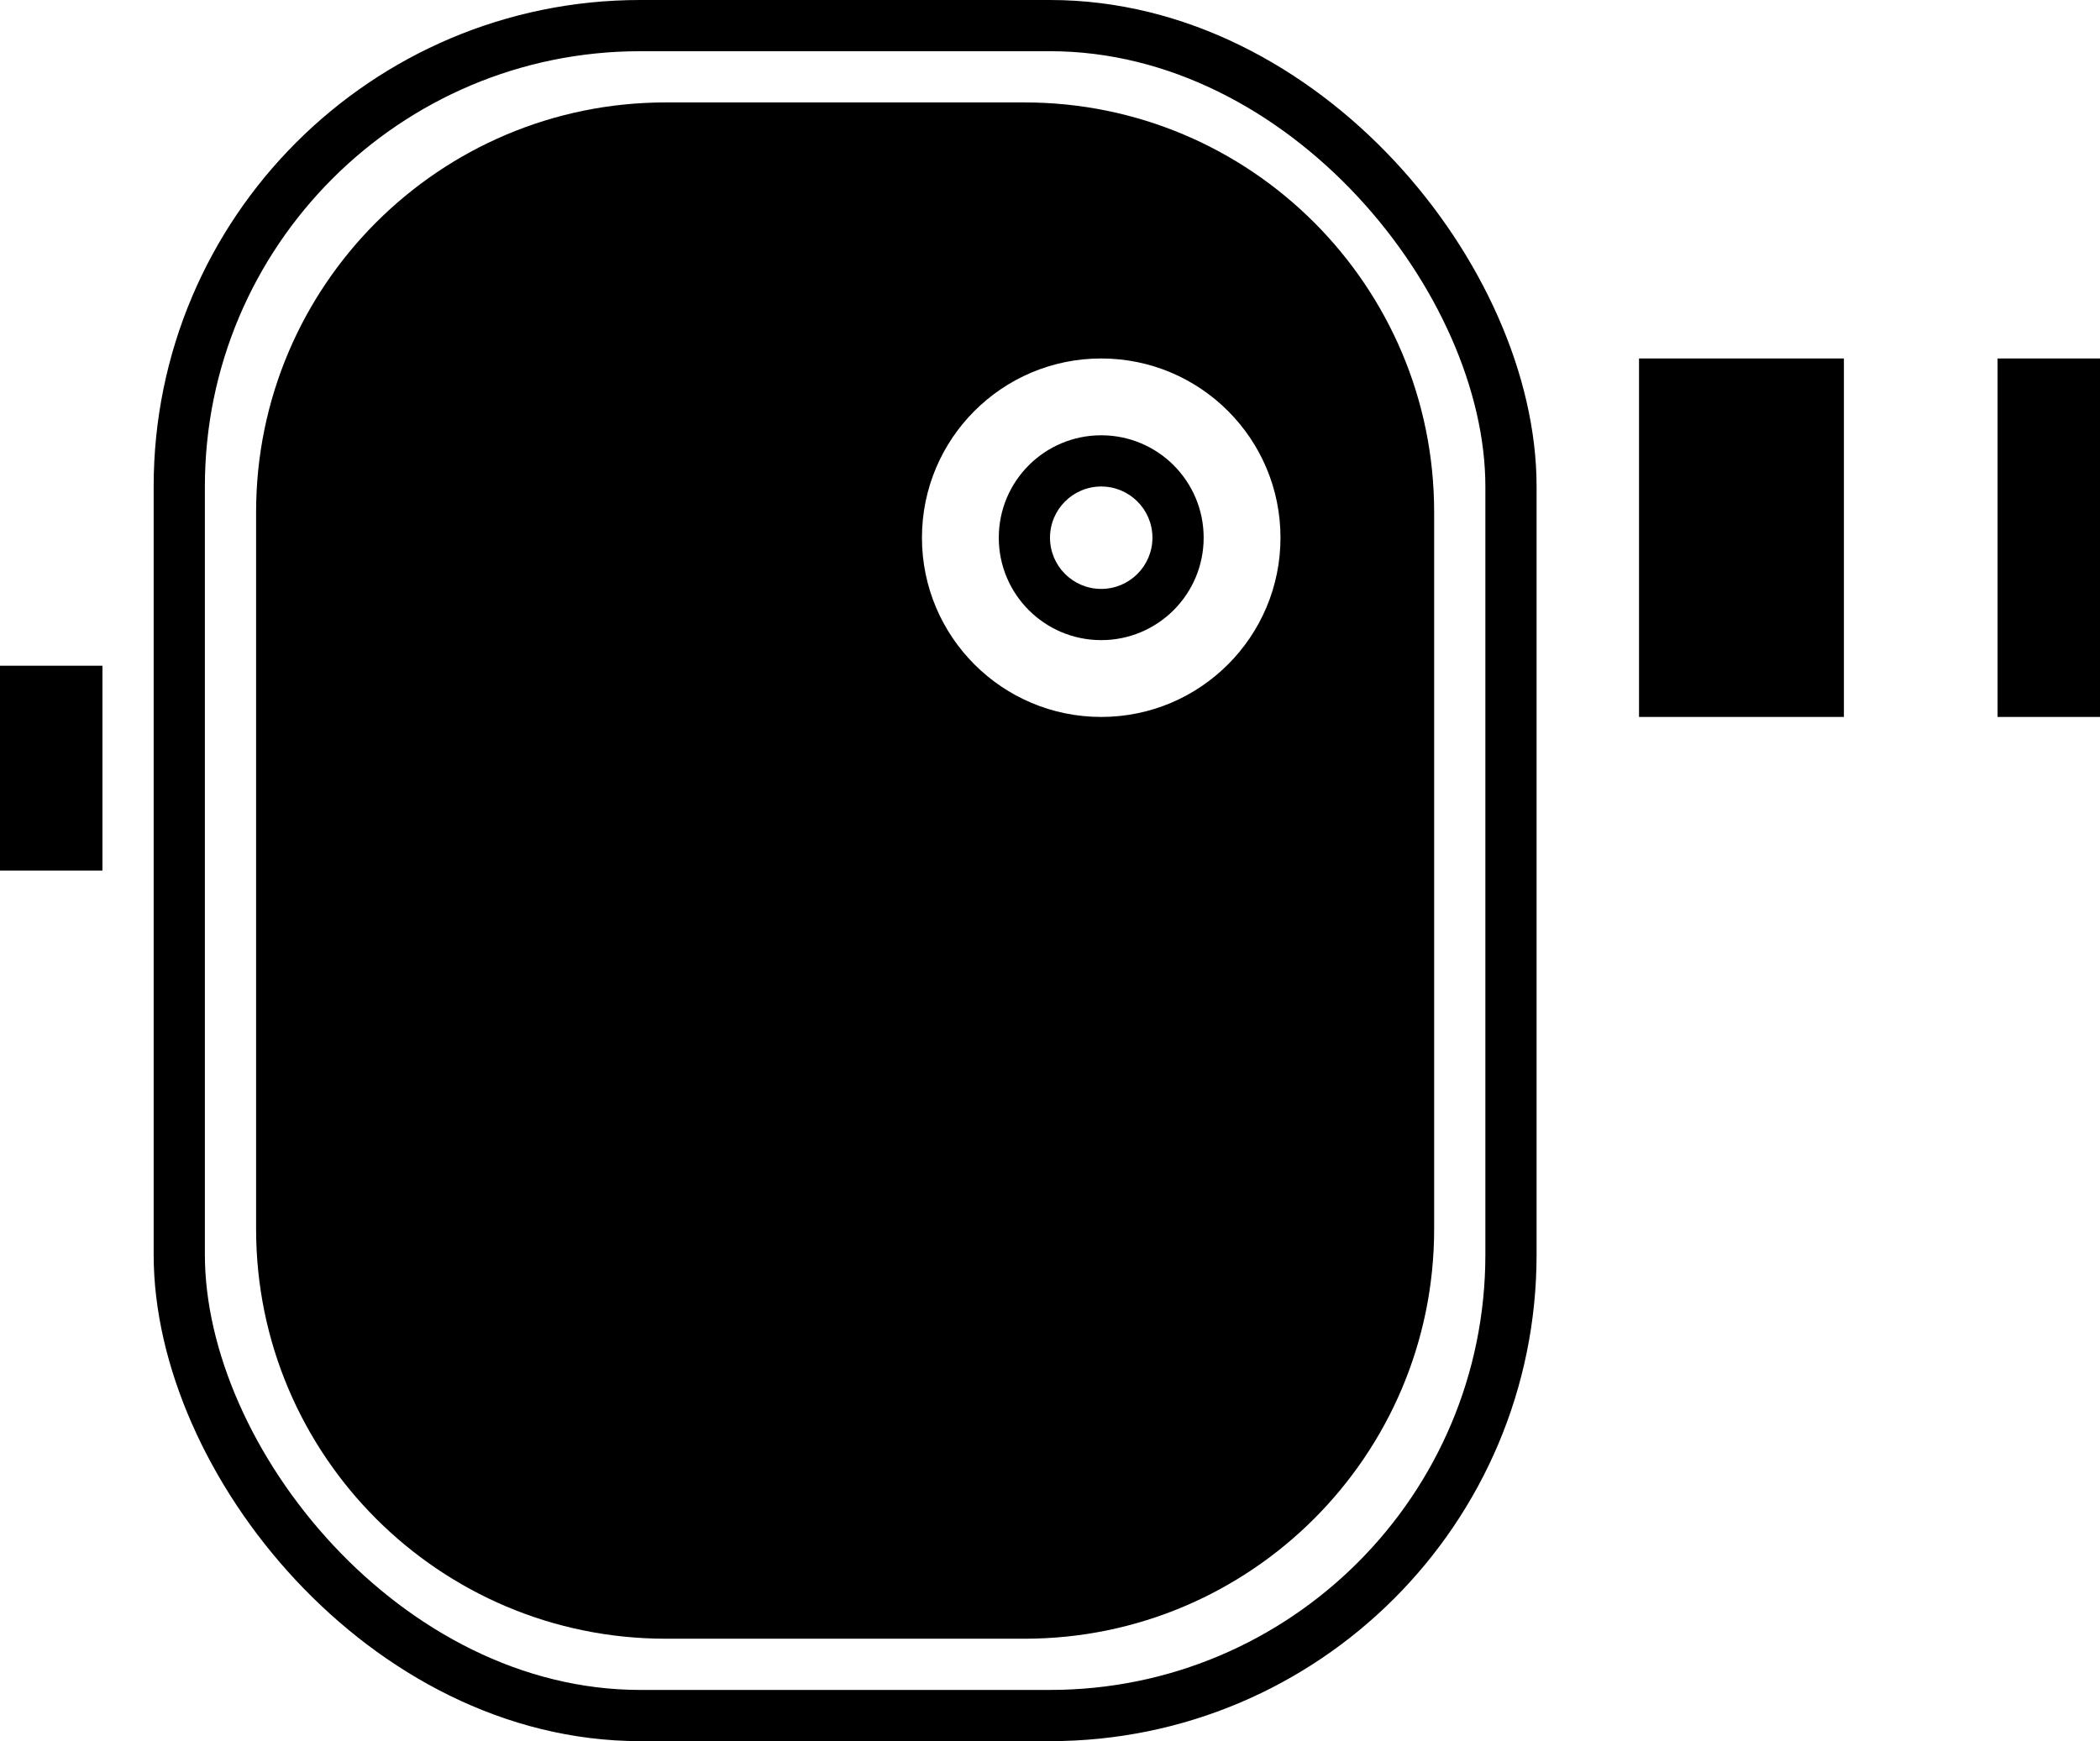
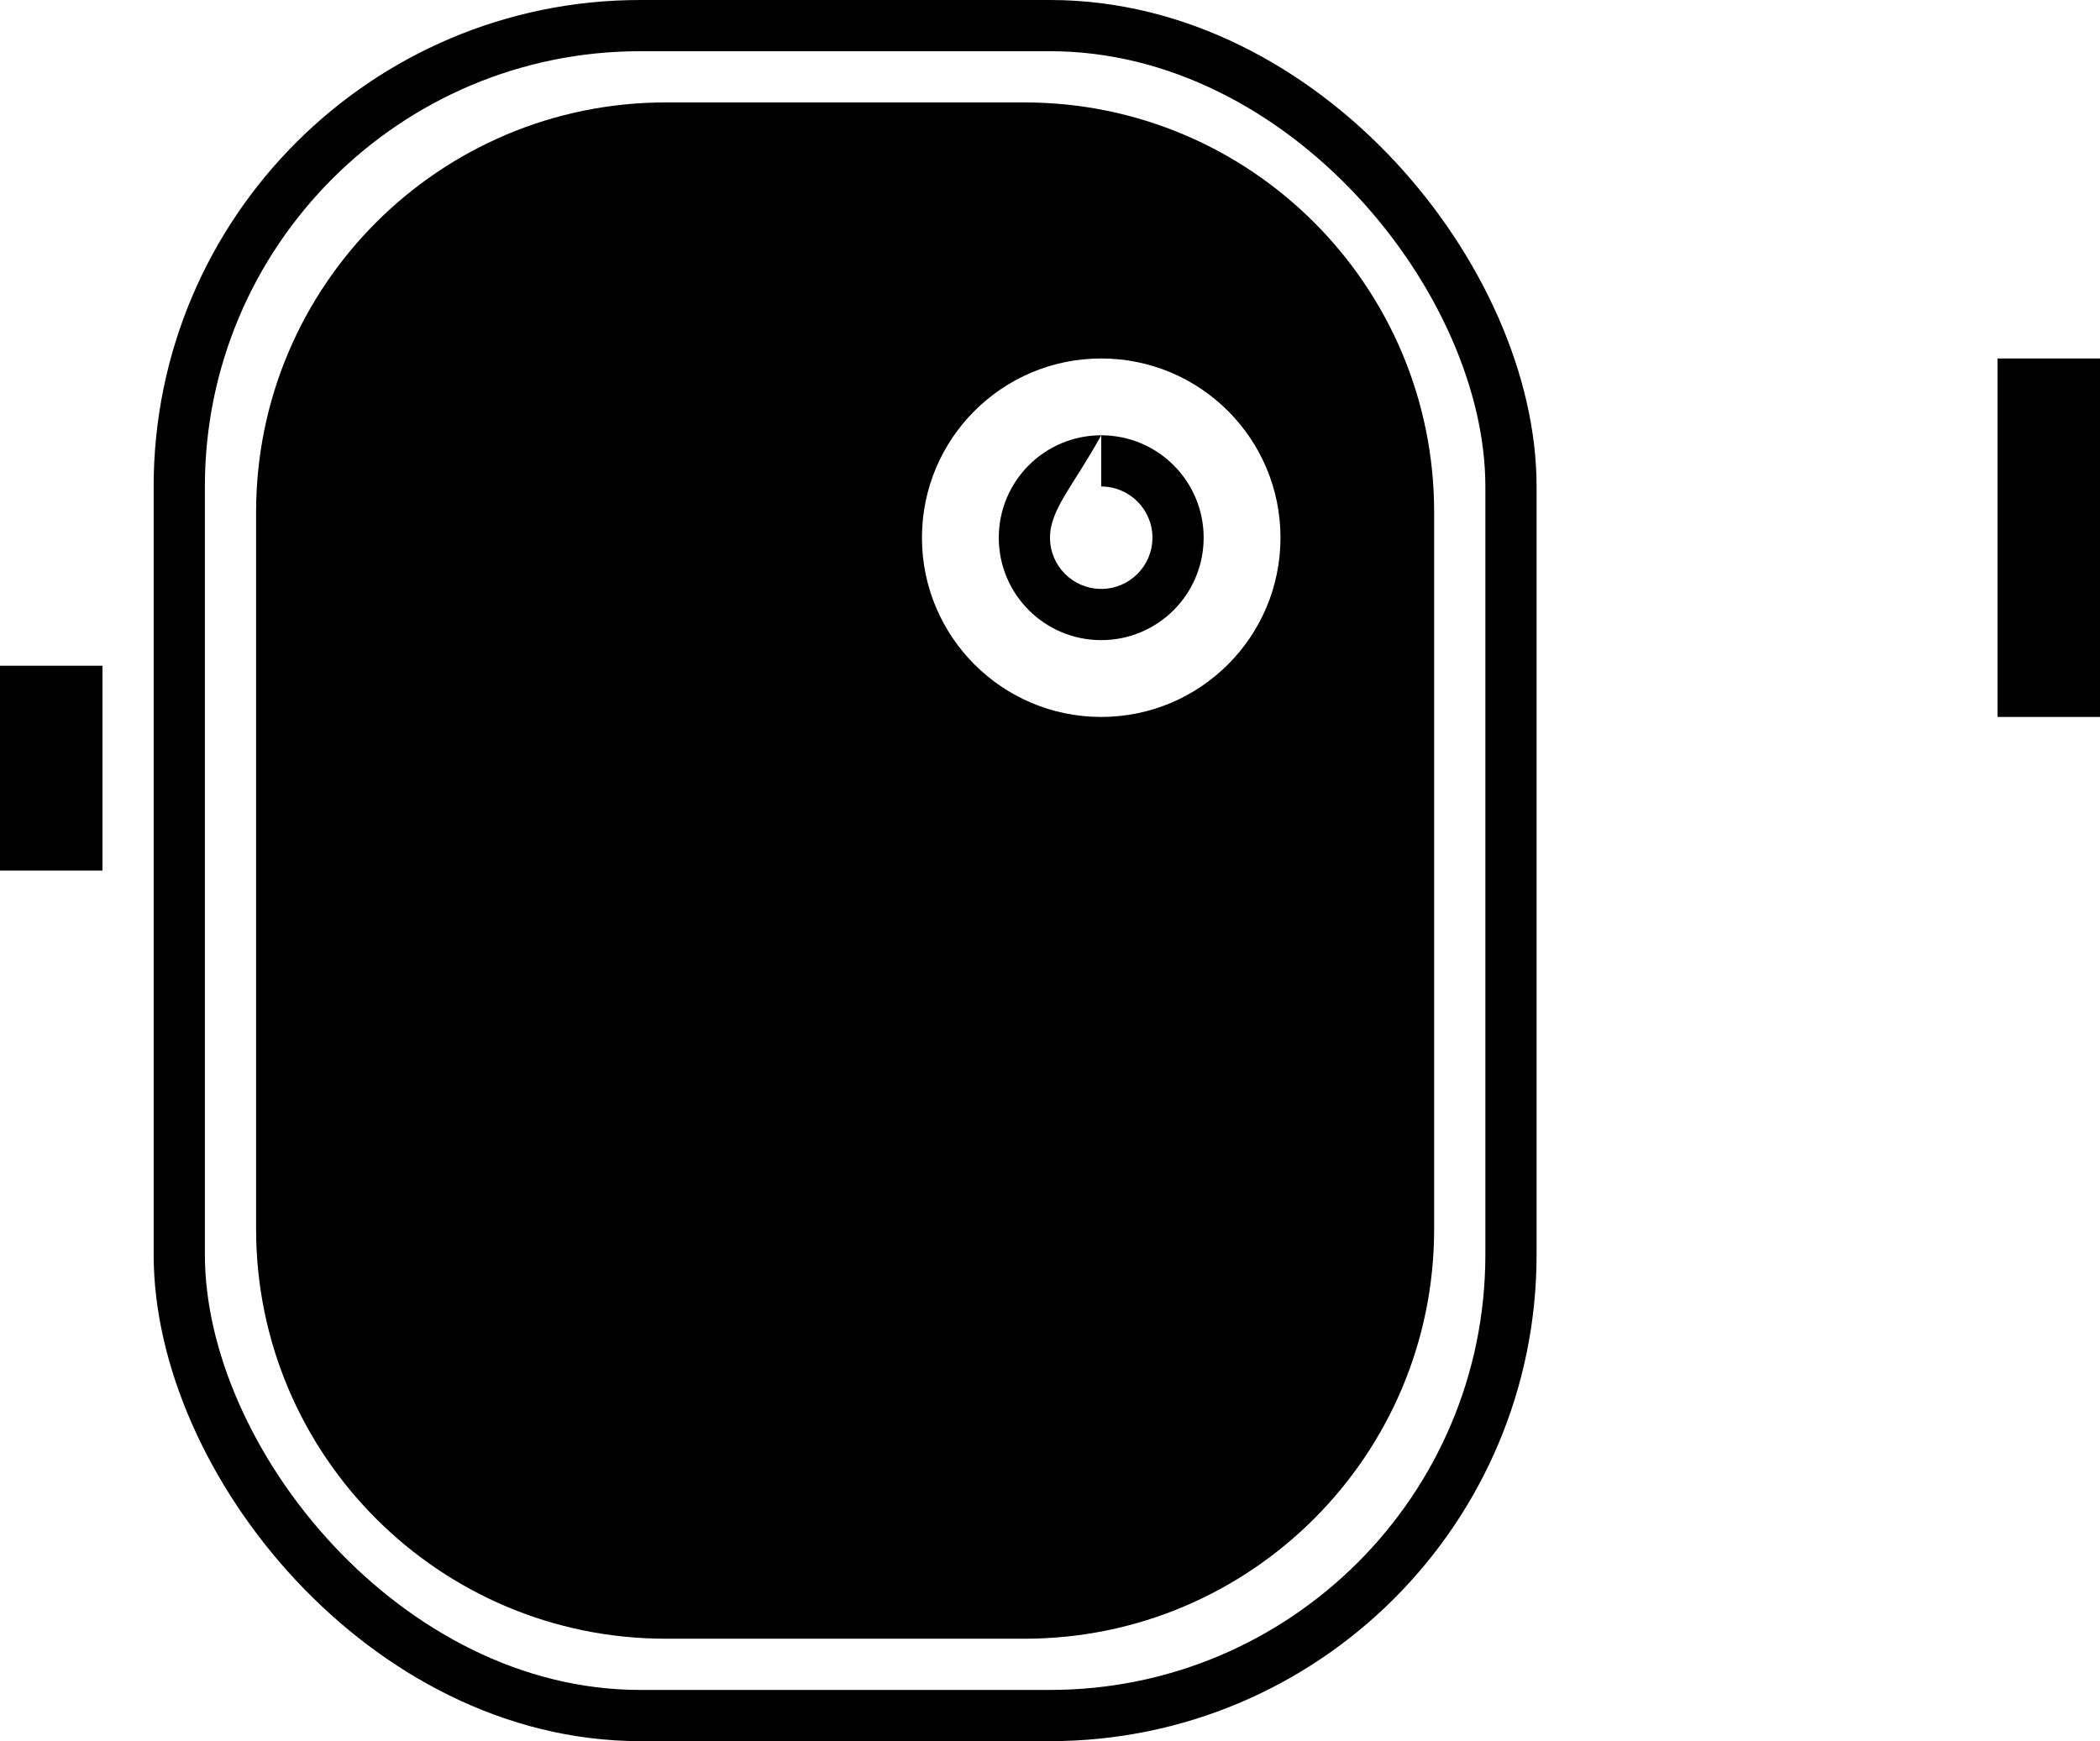
<svg xmlns="http://www.w3.org/2000/svg" width="41px" height="34px" viewBox="0 0 41 34" version="1.1">
  <title>camera</title>
  <g id="Page-2" stroke="none" stroke-width="1" fill="none" fill-rule="evenodd">
    <g id="Desktop-Copy" transform="translate(-600, -255)">
      <g id="camera" transform="translate(600, 255)">
        <rect id="Rectangle" stroke="#000000" x="3.5" y="0.5" width="26" height="33" rx="9" />
        <path d="M20,2 C24.418,2 28,5.582 28,10 L28,24 C28,28.418 24.418,32 20,32 L13,32 C8.582,32 5,28.418 5,24 L5,10 C5,5.582 8.582,2 13,2 L20,2 Z M21.5,7 C19.567,7 18,8.567 18,10.5 C18,12.433 19.567,14 21.5,14 C23.433,14 25,12.433 25,10.5 C25,8.567 23.433,7 21.5,7 Z" id="Shape" fill="#000000" />
-         <rect id="Rectangle" fill="#000000" x="32" y="7" width="4" height="7" />
        <rect id="Rectangle" fill="#000000" x="39" y="7" width="2" height="7" />
-         <path d="M21.5,8.5 C22.605,8.5 23.5,9.395 23.5,10.5 C23.5,11.605 22.605,12.5 21.5,12.5 C20.395,12.5 19.5,11.605 19.5,10.5 C19.5,9.395 20.395,8.5 21.5,8.5 Z M21.5,9.5 C20.948,9.5 20.5,9.948 20.5,10.5 C20.5,11.052 20.948,11.5 21.5,11.5 C22.052,11.5 22.5,11.052 22.5,10.5 C22.5,9.948 22.052,9.5 21.5,9.5 Z" id="Oval" fill="#000000" fill-rule="nonzero" />
+         <path d="M21.5,8.5 C22.605,8.5 23.5,9.395 23.5,10.5 C23.5,11.605 22.605,12.5 21.5,12.5 C20.395,12.5 19.5,11.605 19.5,10.5 C19.5,9.395 20.395,8.5 21.5,8.5 Z C20.948,9.5 20.5,9.948 20.5,10.5 C20.5,11.052 20.948,11.5 21.5,11.5 C22.052,11.5 22.5,11.052 22.5,10.5 C22.5,9.948 22.052,9.5 21.5,9.5 Z" id="Oval" fill="#000000" fill-rule="nonzero" />
        <rect id="Rectangle" fill="#000000" x="0" y="13" width="2" height="4" />
      </g>
    </g>
  </g>
</svg>